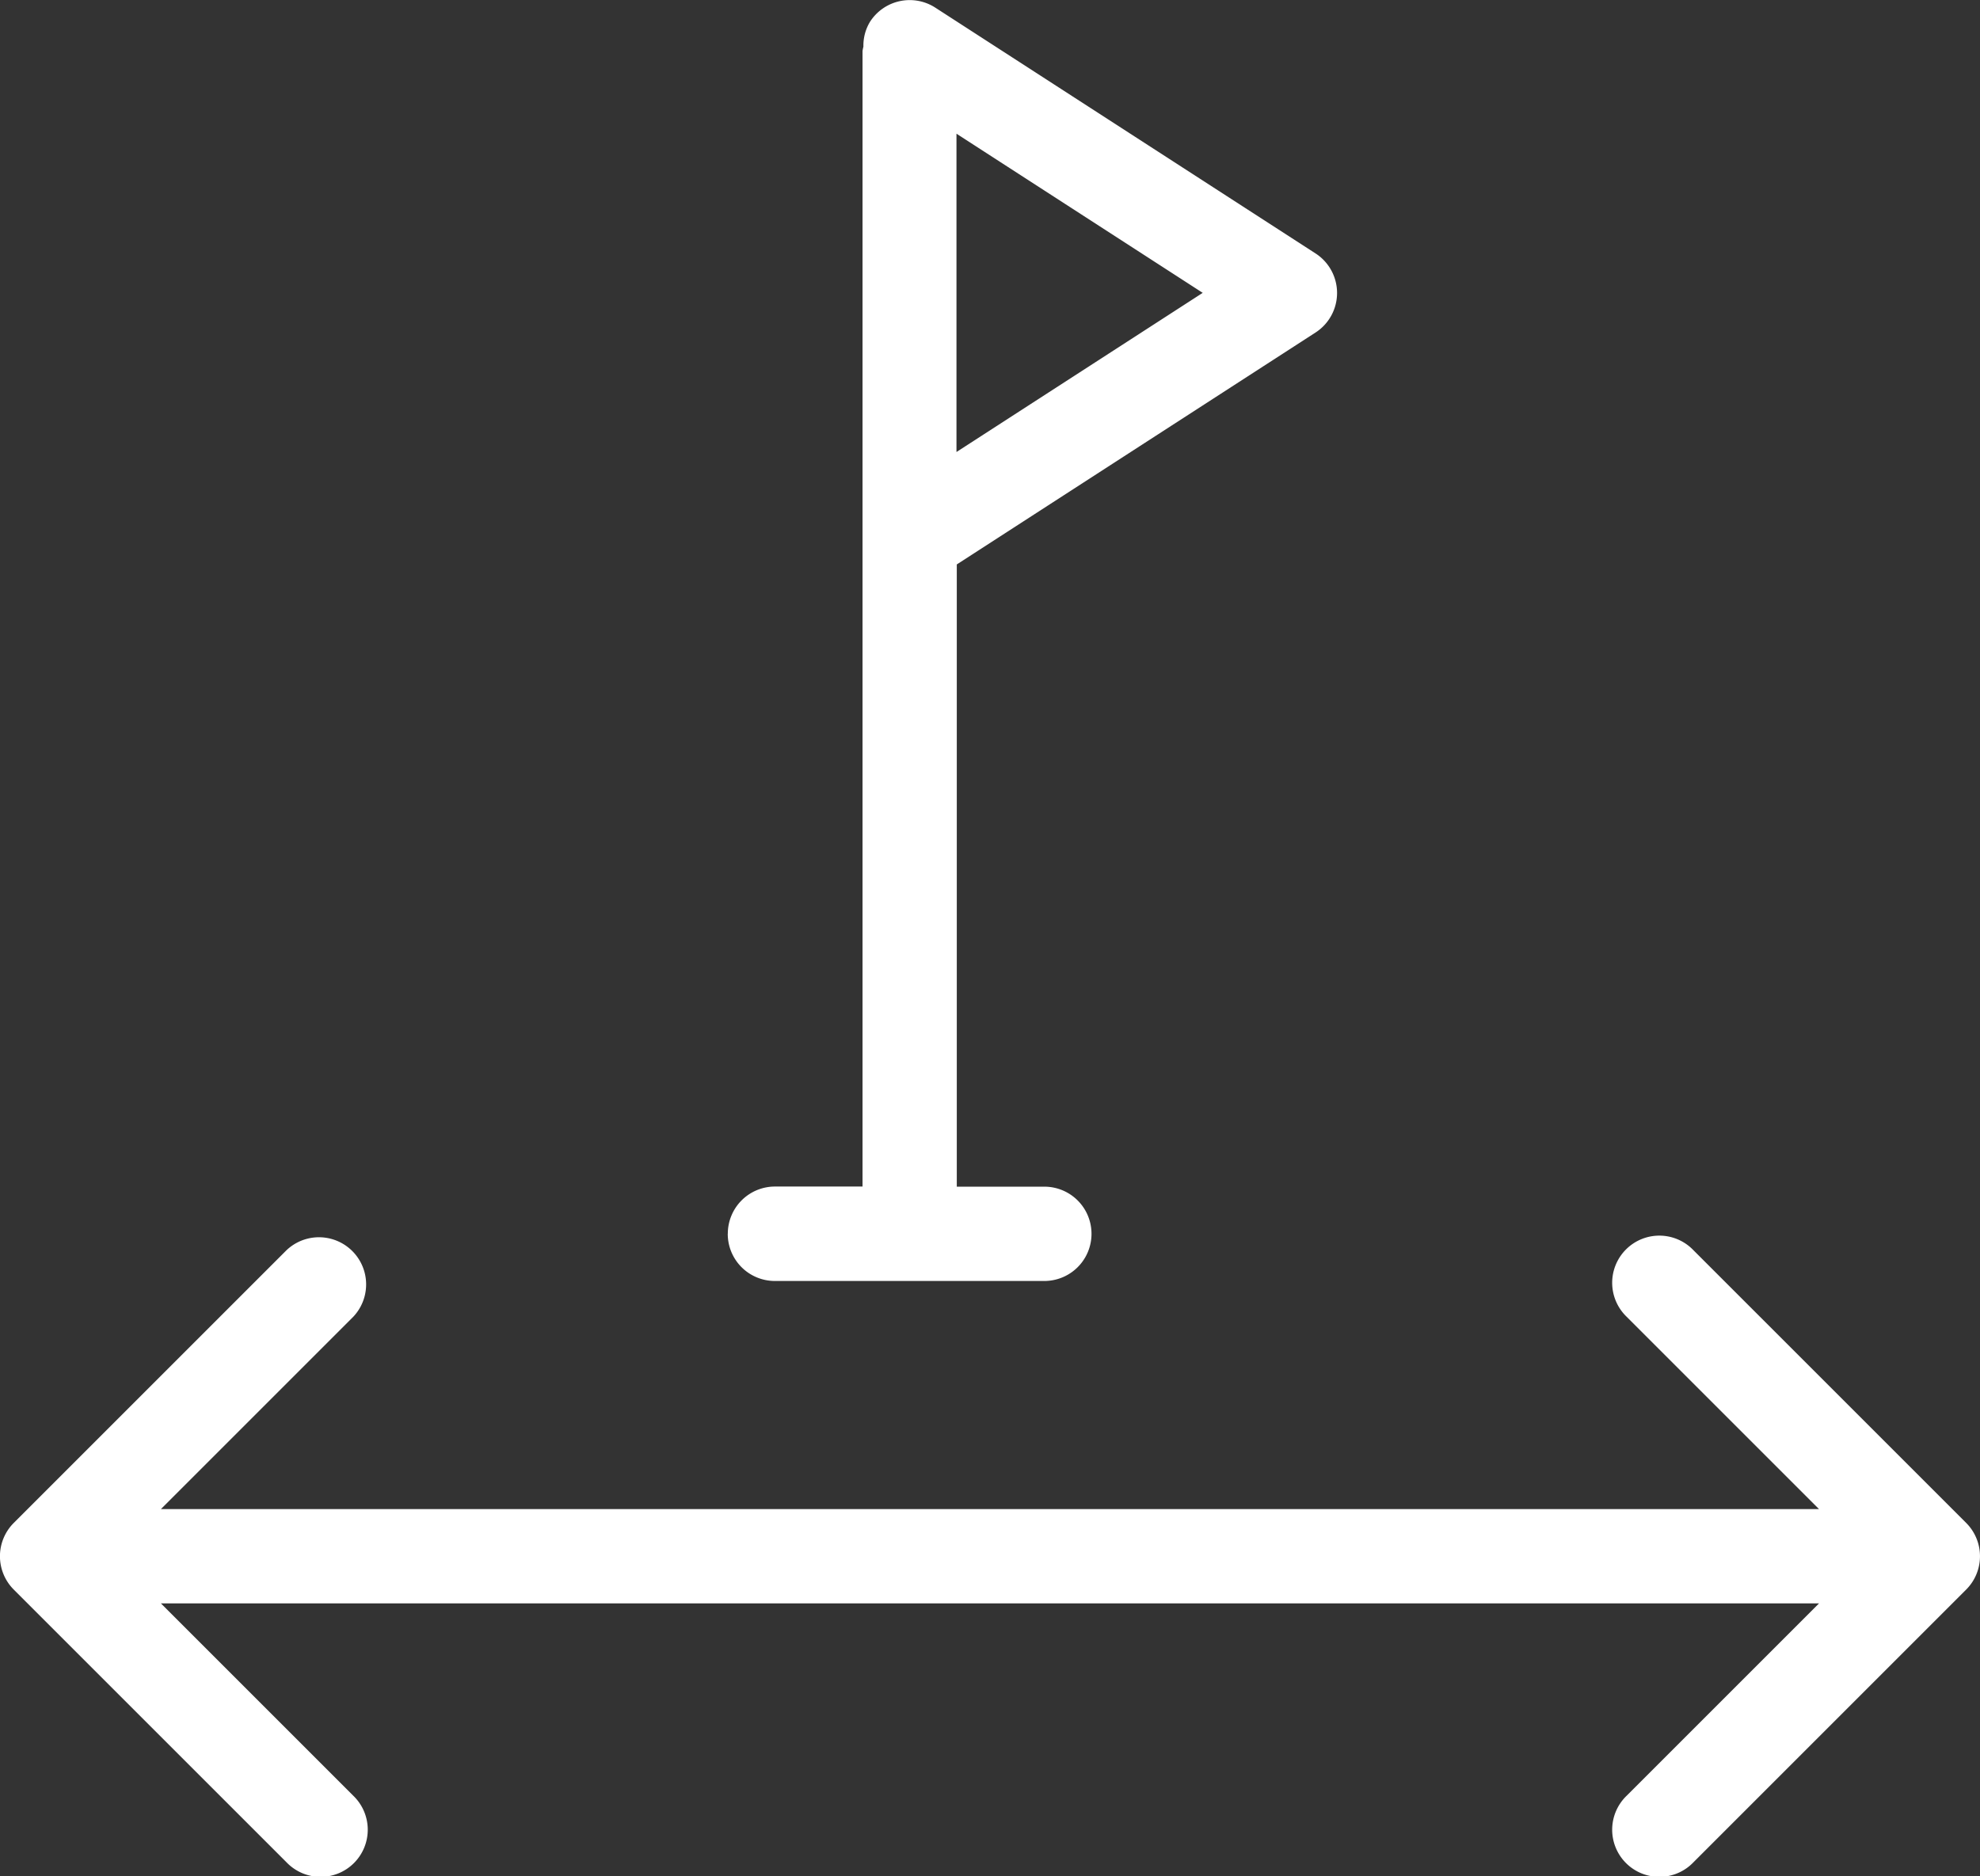
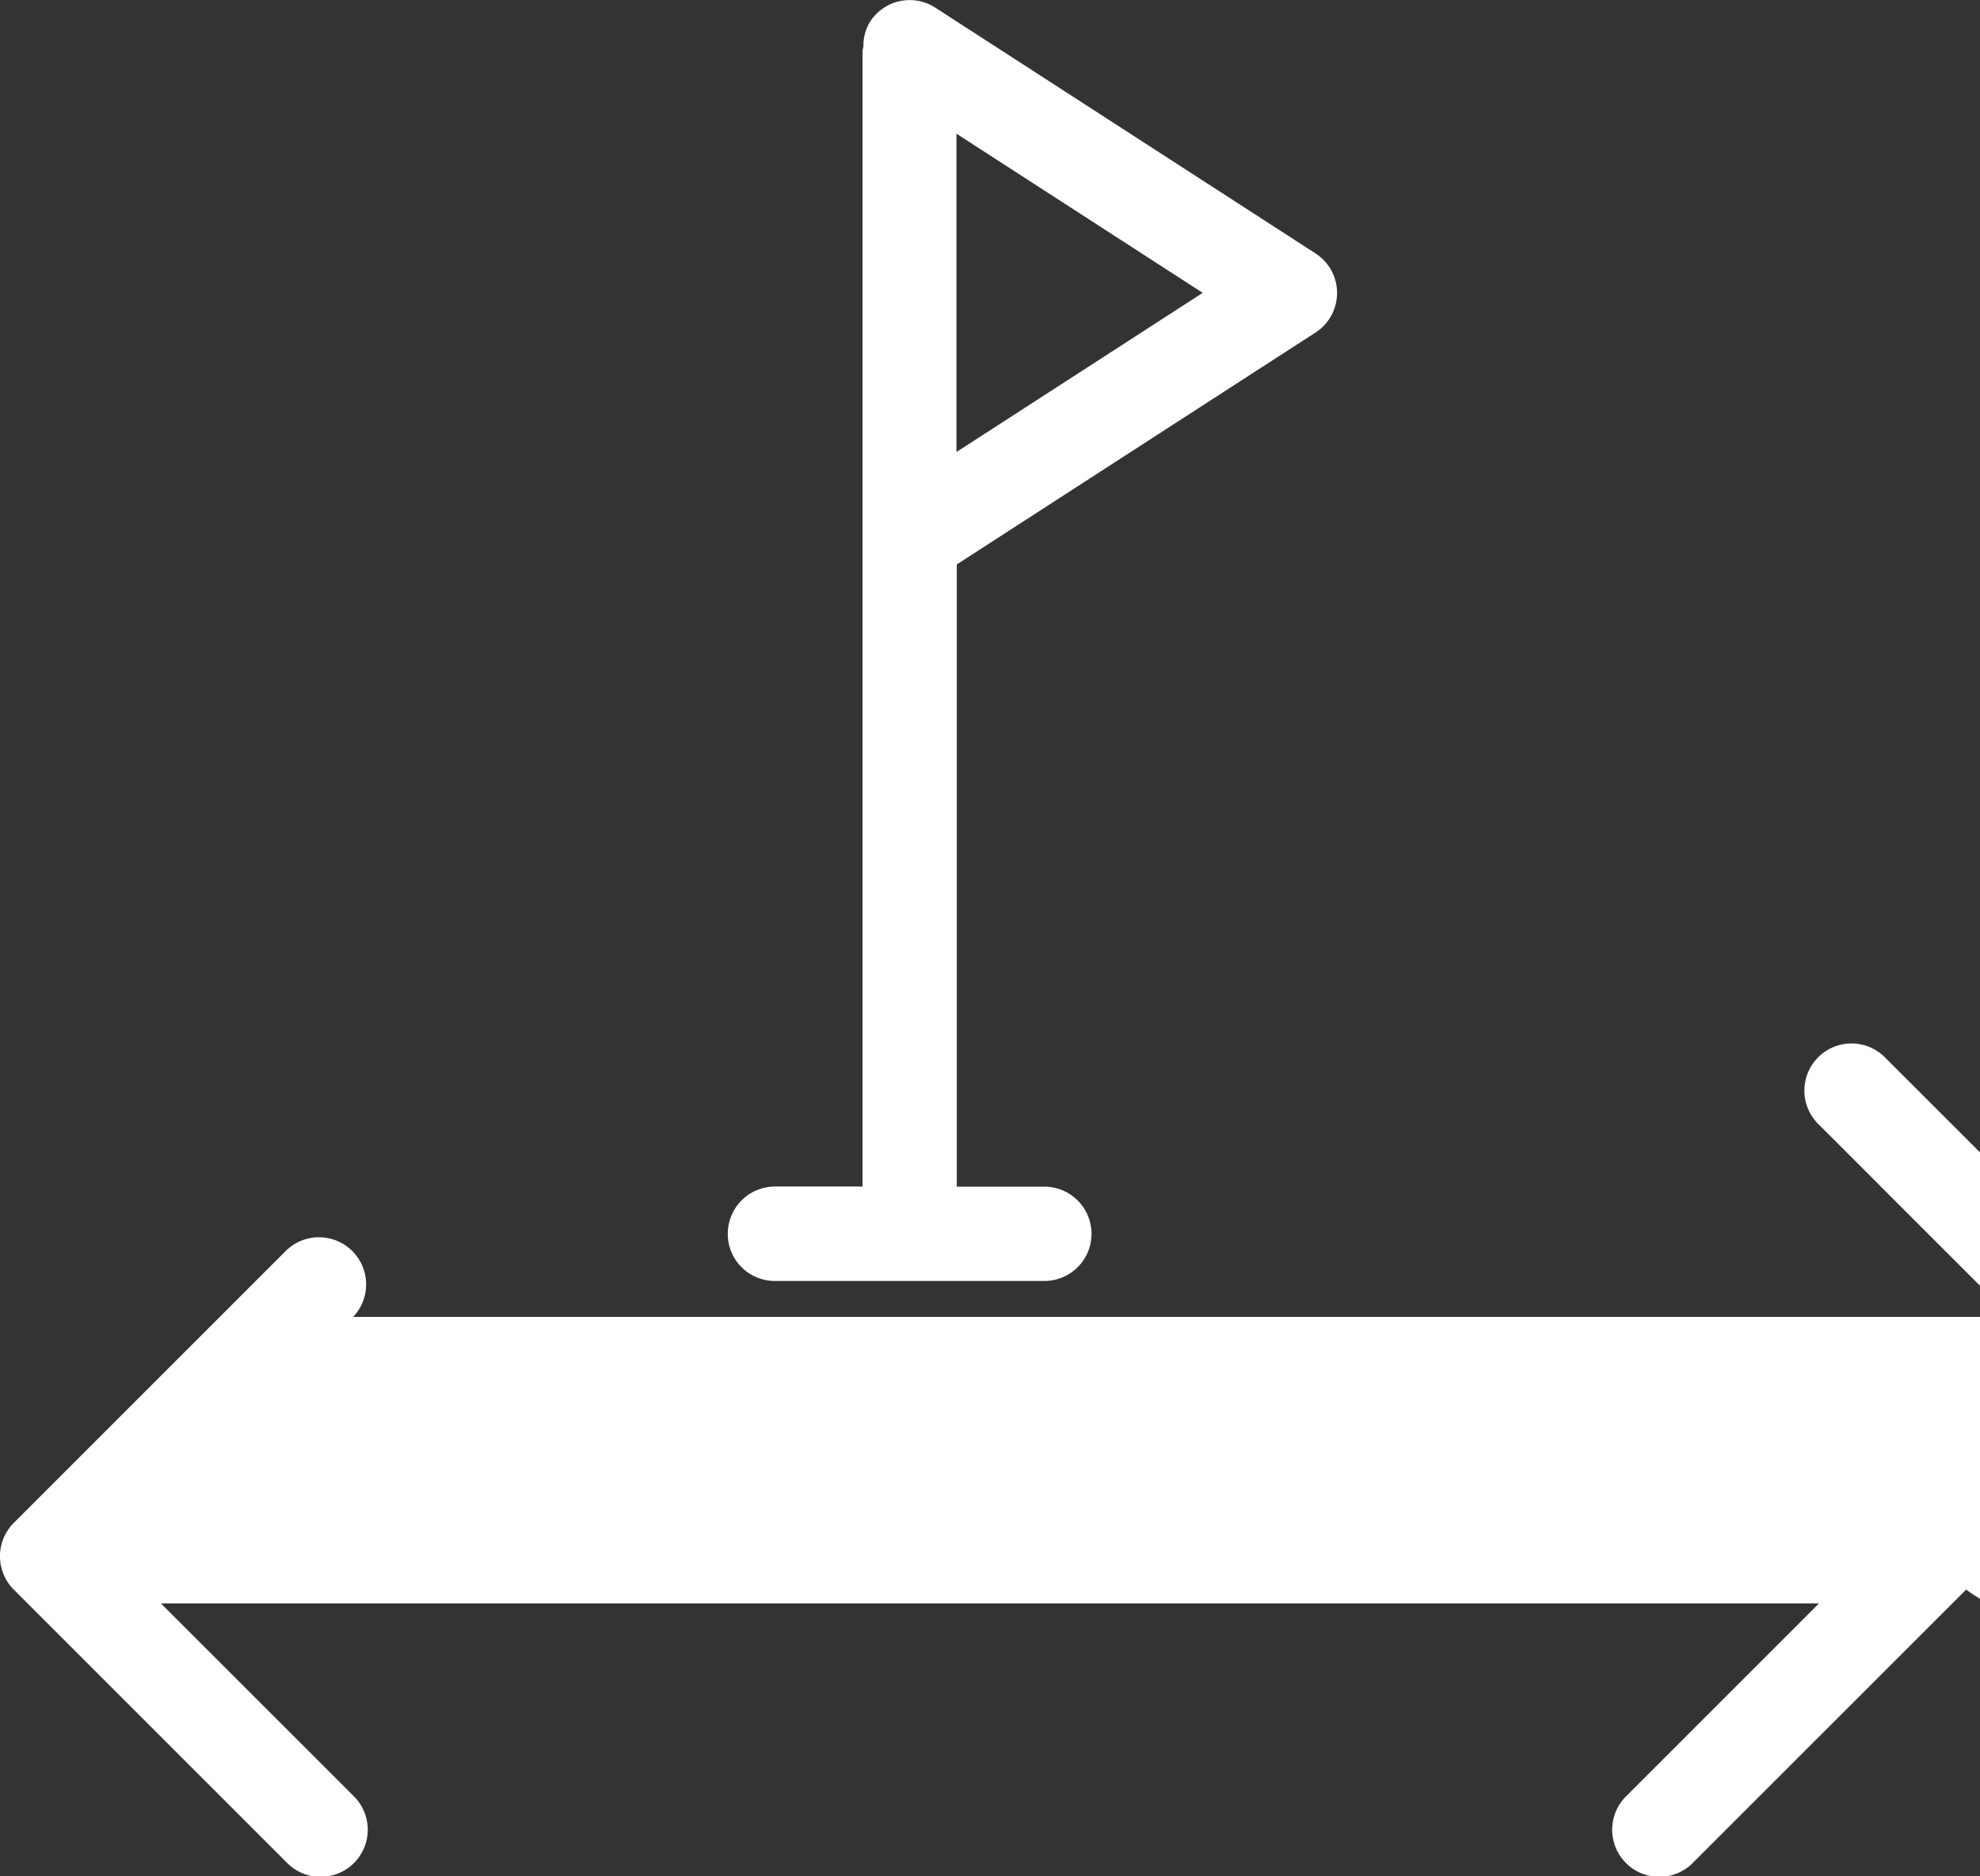
<svg xmlns="http://www.w3.org/2000/svg" width="31.658" height="30" viewBox="0 0 31.658 30">
  <rect x="0" y="0" width="31.658" height="30" fill="#333333" stroke="none" />
-   <path id="Path_96" data-name="Path 96" d="M265.207,156.519l-4.36,4.36a.754.754,0,1,1-1.066-1.066l3.073-3.073H236.343l3.073,3.073a.754.754,0,1,1-1.066,1.066l-4.36-4.36a.754.754,0,0,1,0-1.066l4.36-4.36a.754.754,0,0,1,1.066,1.066l-3.073,3.073h26.511l-3.073-3.073a.754.754,0,1,1,1.066-1.066l4.36,4.36A.754.754,0,0,1,265.207,156.519Zm-19.8-5.691a.754.754,0,0,1,.754-.754h1.4v-18.16a.675.675,0,0,1,.014-.068.732.732,0,0,1,.107-.4.754.754,0,0,1,1.042-.224l6.079,3.93a.753.753,0,0,1,0,1.266l-5.735,3.708v9.95h1.4a.754.754,0,0,1,0,1.508h-4.3A.753.753,0,0,1,245.406,150.828ZM253,135.783l-3.937-2.545v5.09Z" transform="translate(-233.77 -131.1)" fill="#fff" />
+   <path id="Path_96" data-name="Path 96" d="M265.207,156.519l-4.36,4.36a.754.754,0,1,1-1.066-1.066l3.073-3.073H236.343l3.073,3.073a.754.754,0,1,1-1.066,1.066l-4.36-4.36a.754.754,0,0,1,0-1.066l4.36-4.36a.754.754,0,0,1,1.066,1.066h26.511l-3.073-3.073a.754.754,0,1,1,1.066-1.066l4.36,4.36A.754.754,0,0,1,265.207,156.519Zm-19.8-5.691a.754.754,0,0,1,.754-.754h1.4v-18.16a.675.675,0,0,1,.014-.068.732.732,0,0,1,.107-.4.754.754,0,0,1,1.042-.224l6.079,3.93a.753.753,0,0,1,0,1.266l-5.735,3.708v9.95h1.4a.754.754,0,0,1,0,1.508h-4.3A.753.753,0,0,1,245.406,150.828ZM253,135.783l-3.937-2.545v5.09Z" transform="translate(-233.77 -131.1)" fill="#fff" />
</svg>